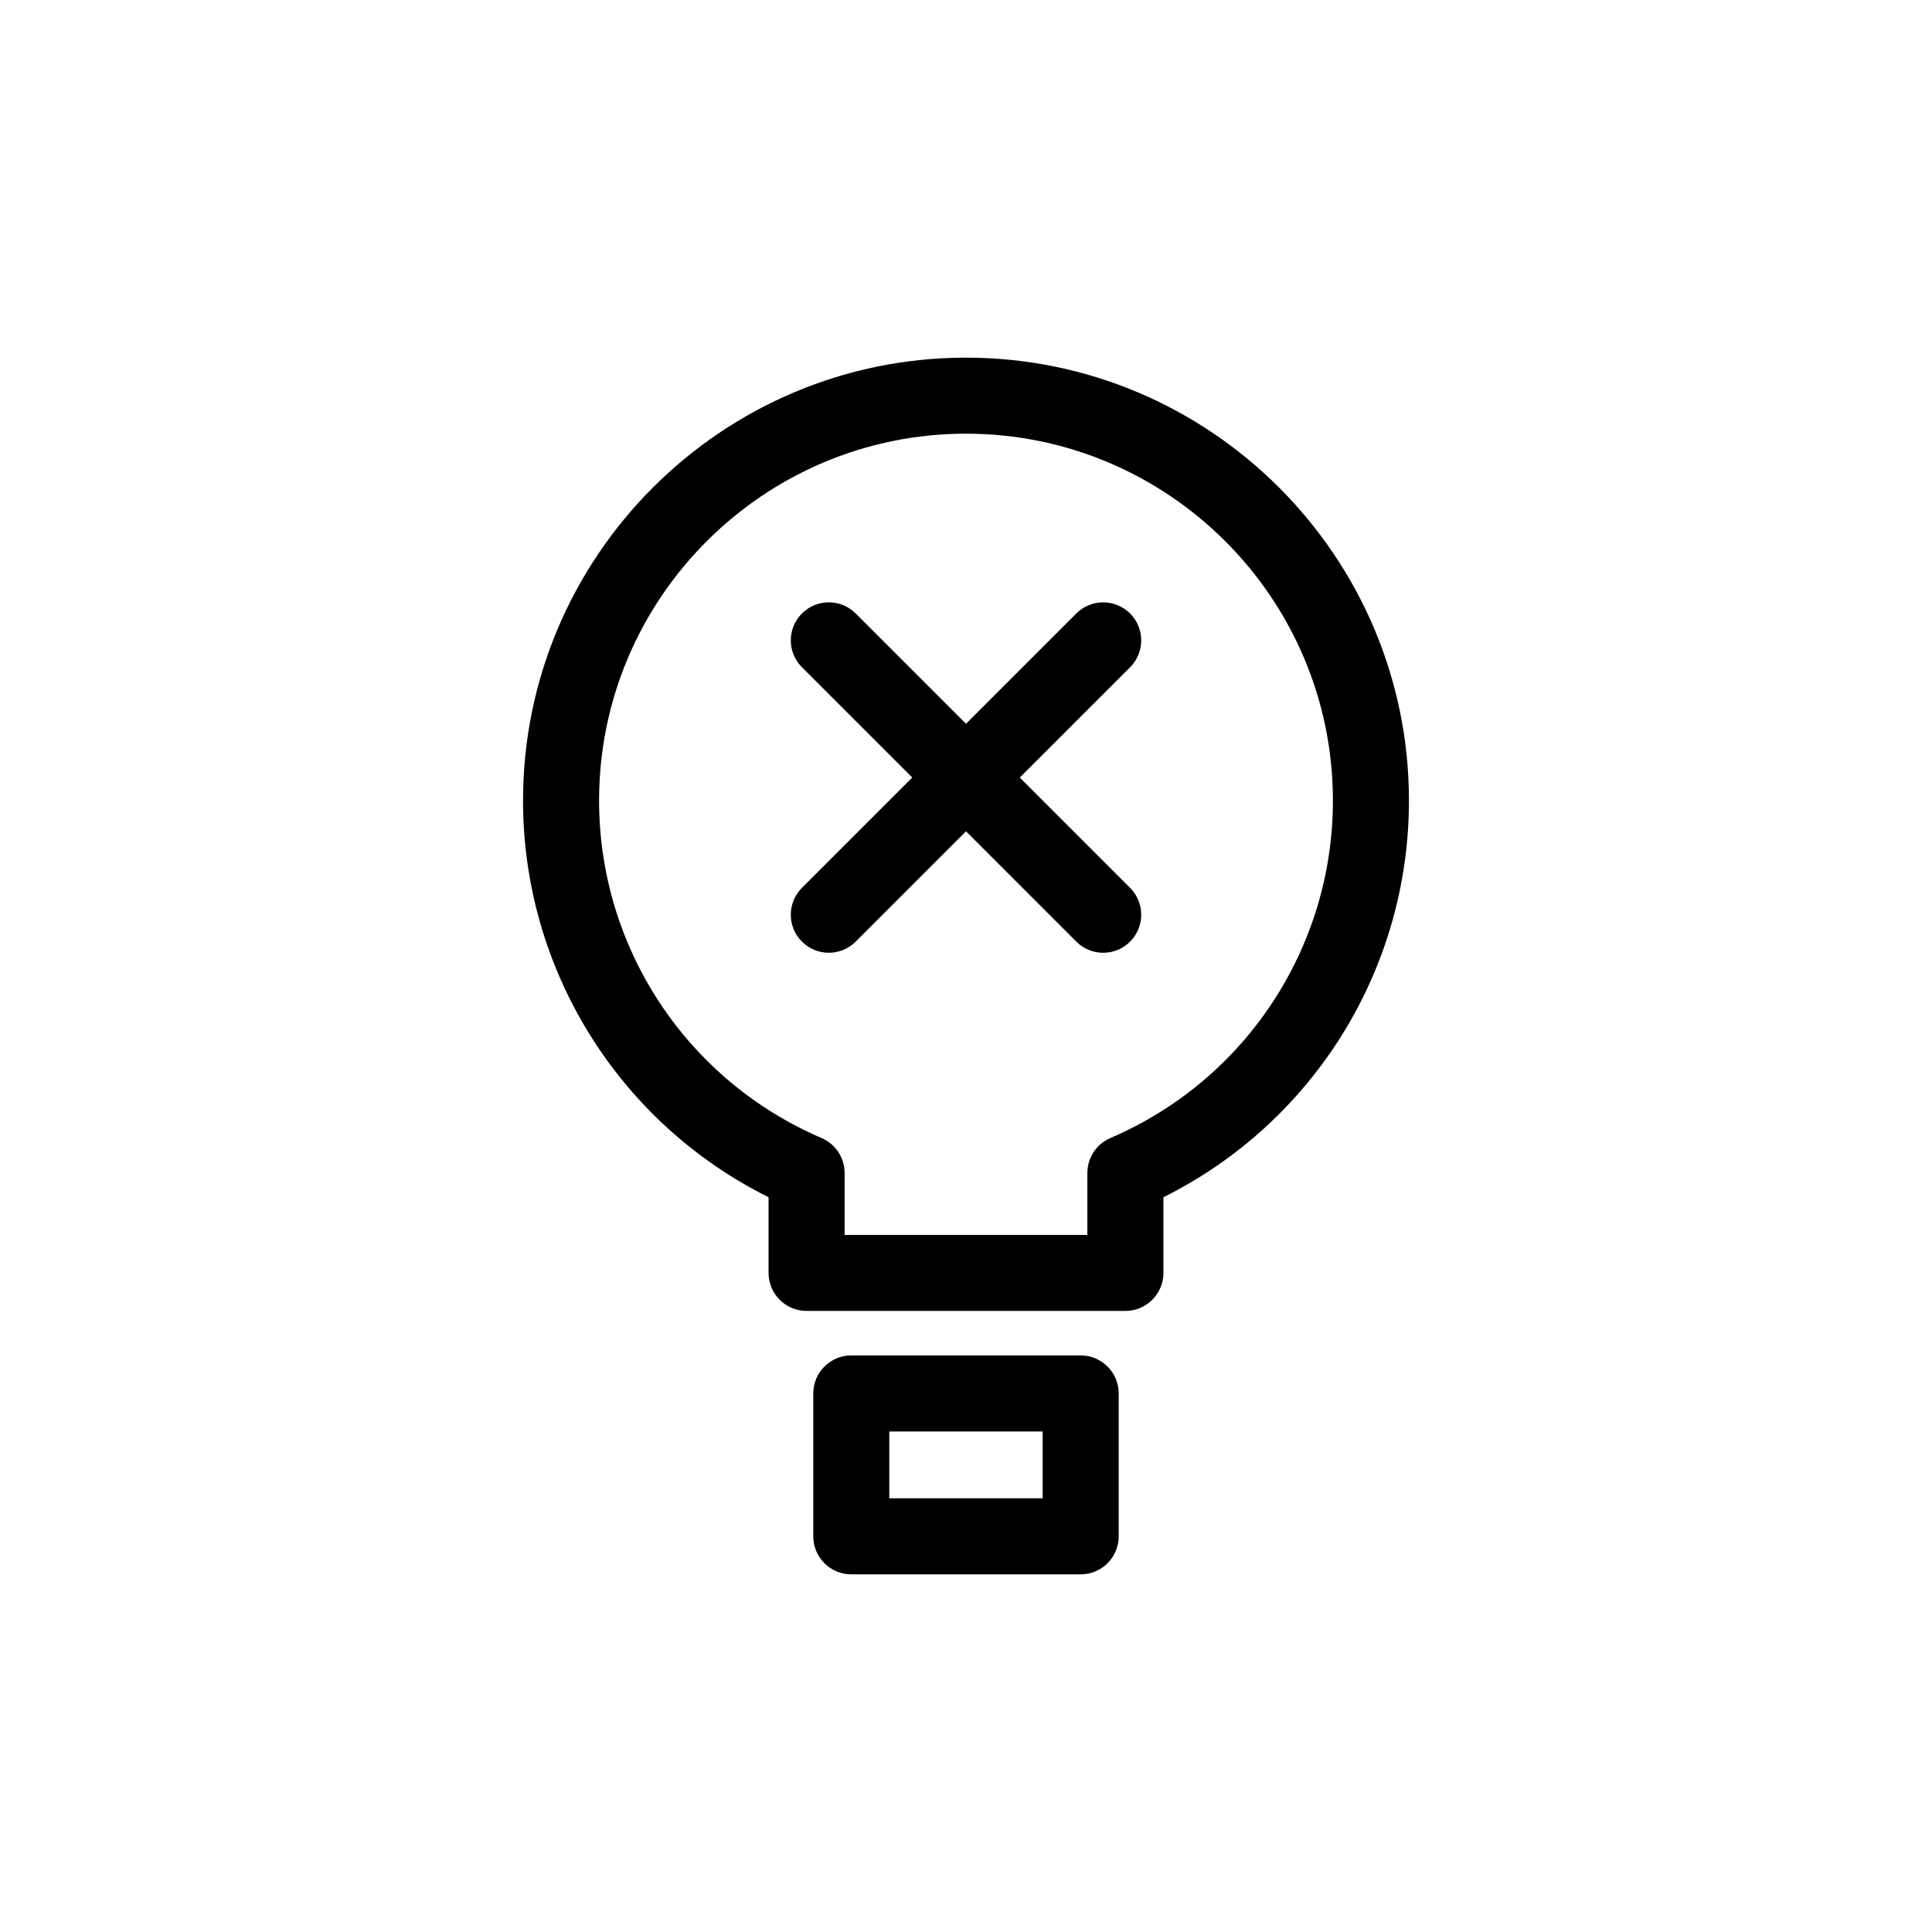
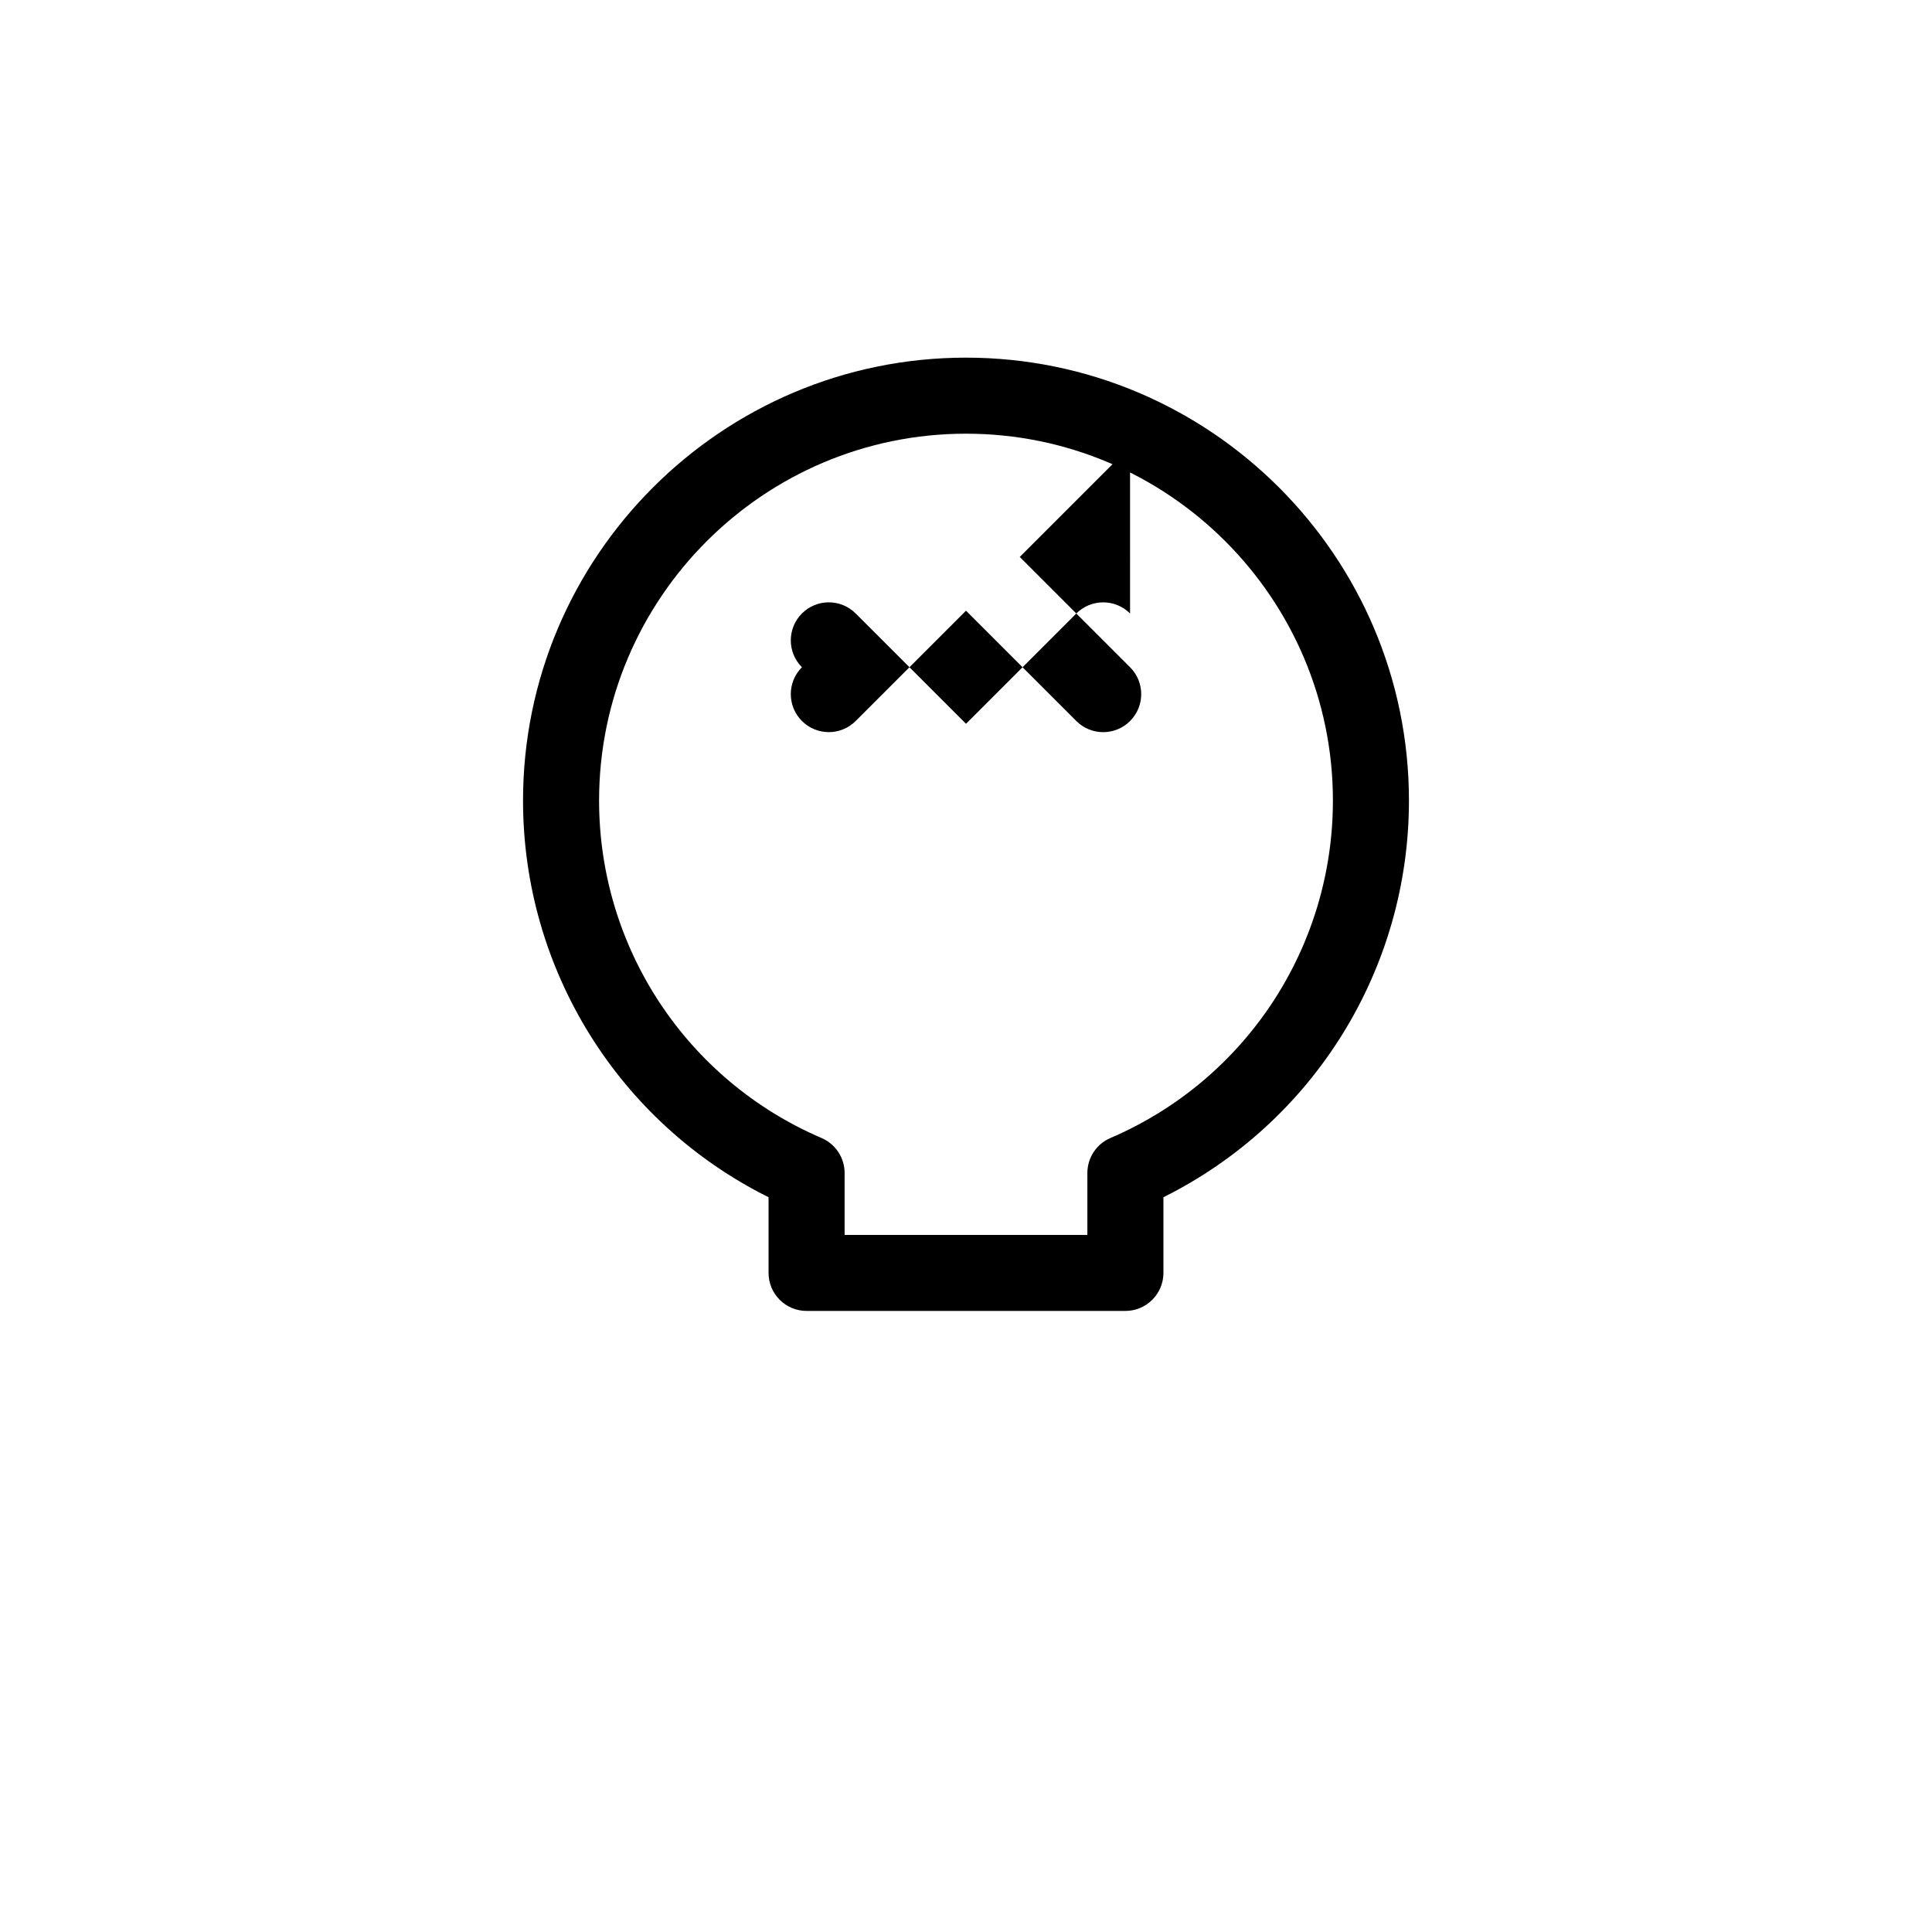
<svg xmlns="http://www.w3.org/2000/svg" fill="#000000" width="800px" height="800px" version="1.1" viewBox="144 144 512 512">
  <g>
    <path d="m400 238.78c-64.727 0-117.39 52.656-117.39 117.38 0 44.777 25.328 85.332 65.066 105.12v20.051c0 5.562 4.516 10.078 10.078 10.078h84.488c5.562 0 10.078-4.516 10.078-10.078v-20.051c39.734-19.789 65.066-60.34 65.066-105.12 0-64.723-52.664-117.38-117.39-117.38zm38.27 206.81c-3.703 1.586-6.106 5.231-6.106 9.262v16.414h-64.336v-16.414c0-4.031-2.402-7.668-6.106-9.262-35.812-15.363-58.961-50.465-58.961-89.43 0-53.609 43.621-97.227 97.238-97.227s97.234 43.621 97.234 97.23c0 38.957-23.145 74.059-58.965 89.426z" />
-     <path d="m443.48 306.58c-3.934-3.934-10.312-3.934-14.246 0l-29.234 29.23-29.234-29.234c-3.934-3.934-10.316-3.934-14.246 0-3.934 3.934-3.934 10.312 0 14.246l29.234 29.234-29.234 29.234c-3.934 3.934-3.934 10.312 0 14.246 1.969 1.969 4.543 2.953 7.125 2.953 2.578 0 5.16-0.984 7.125-2.953l29.23-29.227 29.234 29.234c1.969 1.969 4.543 2.953 7.125 2.953 2.578 0 5.152-0.984 7.125-2.953 3.934-3.934 3.934-10.312 0-14.246l-29.234-29.234 29.234-29.234c3.934-3.938 3.934-10.32-0.004-14.25z" />
-     <path d="m430.39 503.2h-60.789c-5.562 0-10.078 4.516-10.078 10.078v37.863c0 5.562 4.516 10.078 10.078 10.078h60.789c5.562 0 10.078-4.516 10.078-10.078v-37.867c-0.004-5.559-4.516-10.074-10.078-10.074zm-10.078 37.867h-40.637v-17.715h40.637z" />
+     <path d="m443.48 306.58c-3.934-3.934-10.312-3.934-14.246 0l-29.234 29.23-29.234-29.234c-3.934-3.934-10.316-3.934-14.246 0-3.934 3.934-3.934 10.312 0 14.246c-3.934 3.934-3.934 10.312 0 14.246 1.969 1.969 4.543 2.953 7.125 2.953 2.578 0 5.16-0.984 7.125-2.953l29.23-29.227 29.234 29.234c1.969 1.969 4.543 2.953 7.125 2.953 2.578 0 5.152-0.984 7.125-2.953 3.934-3.934 3.934-10.312 0-14.246l-29.234-29.234 29.234-29.234c3.934-3.938 3.934-10.32-0.004-14.25z" />
  </g>
</svg>